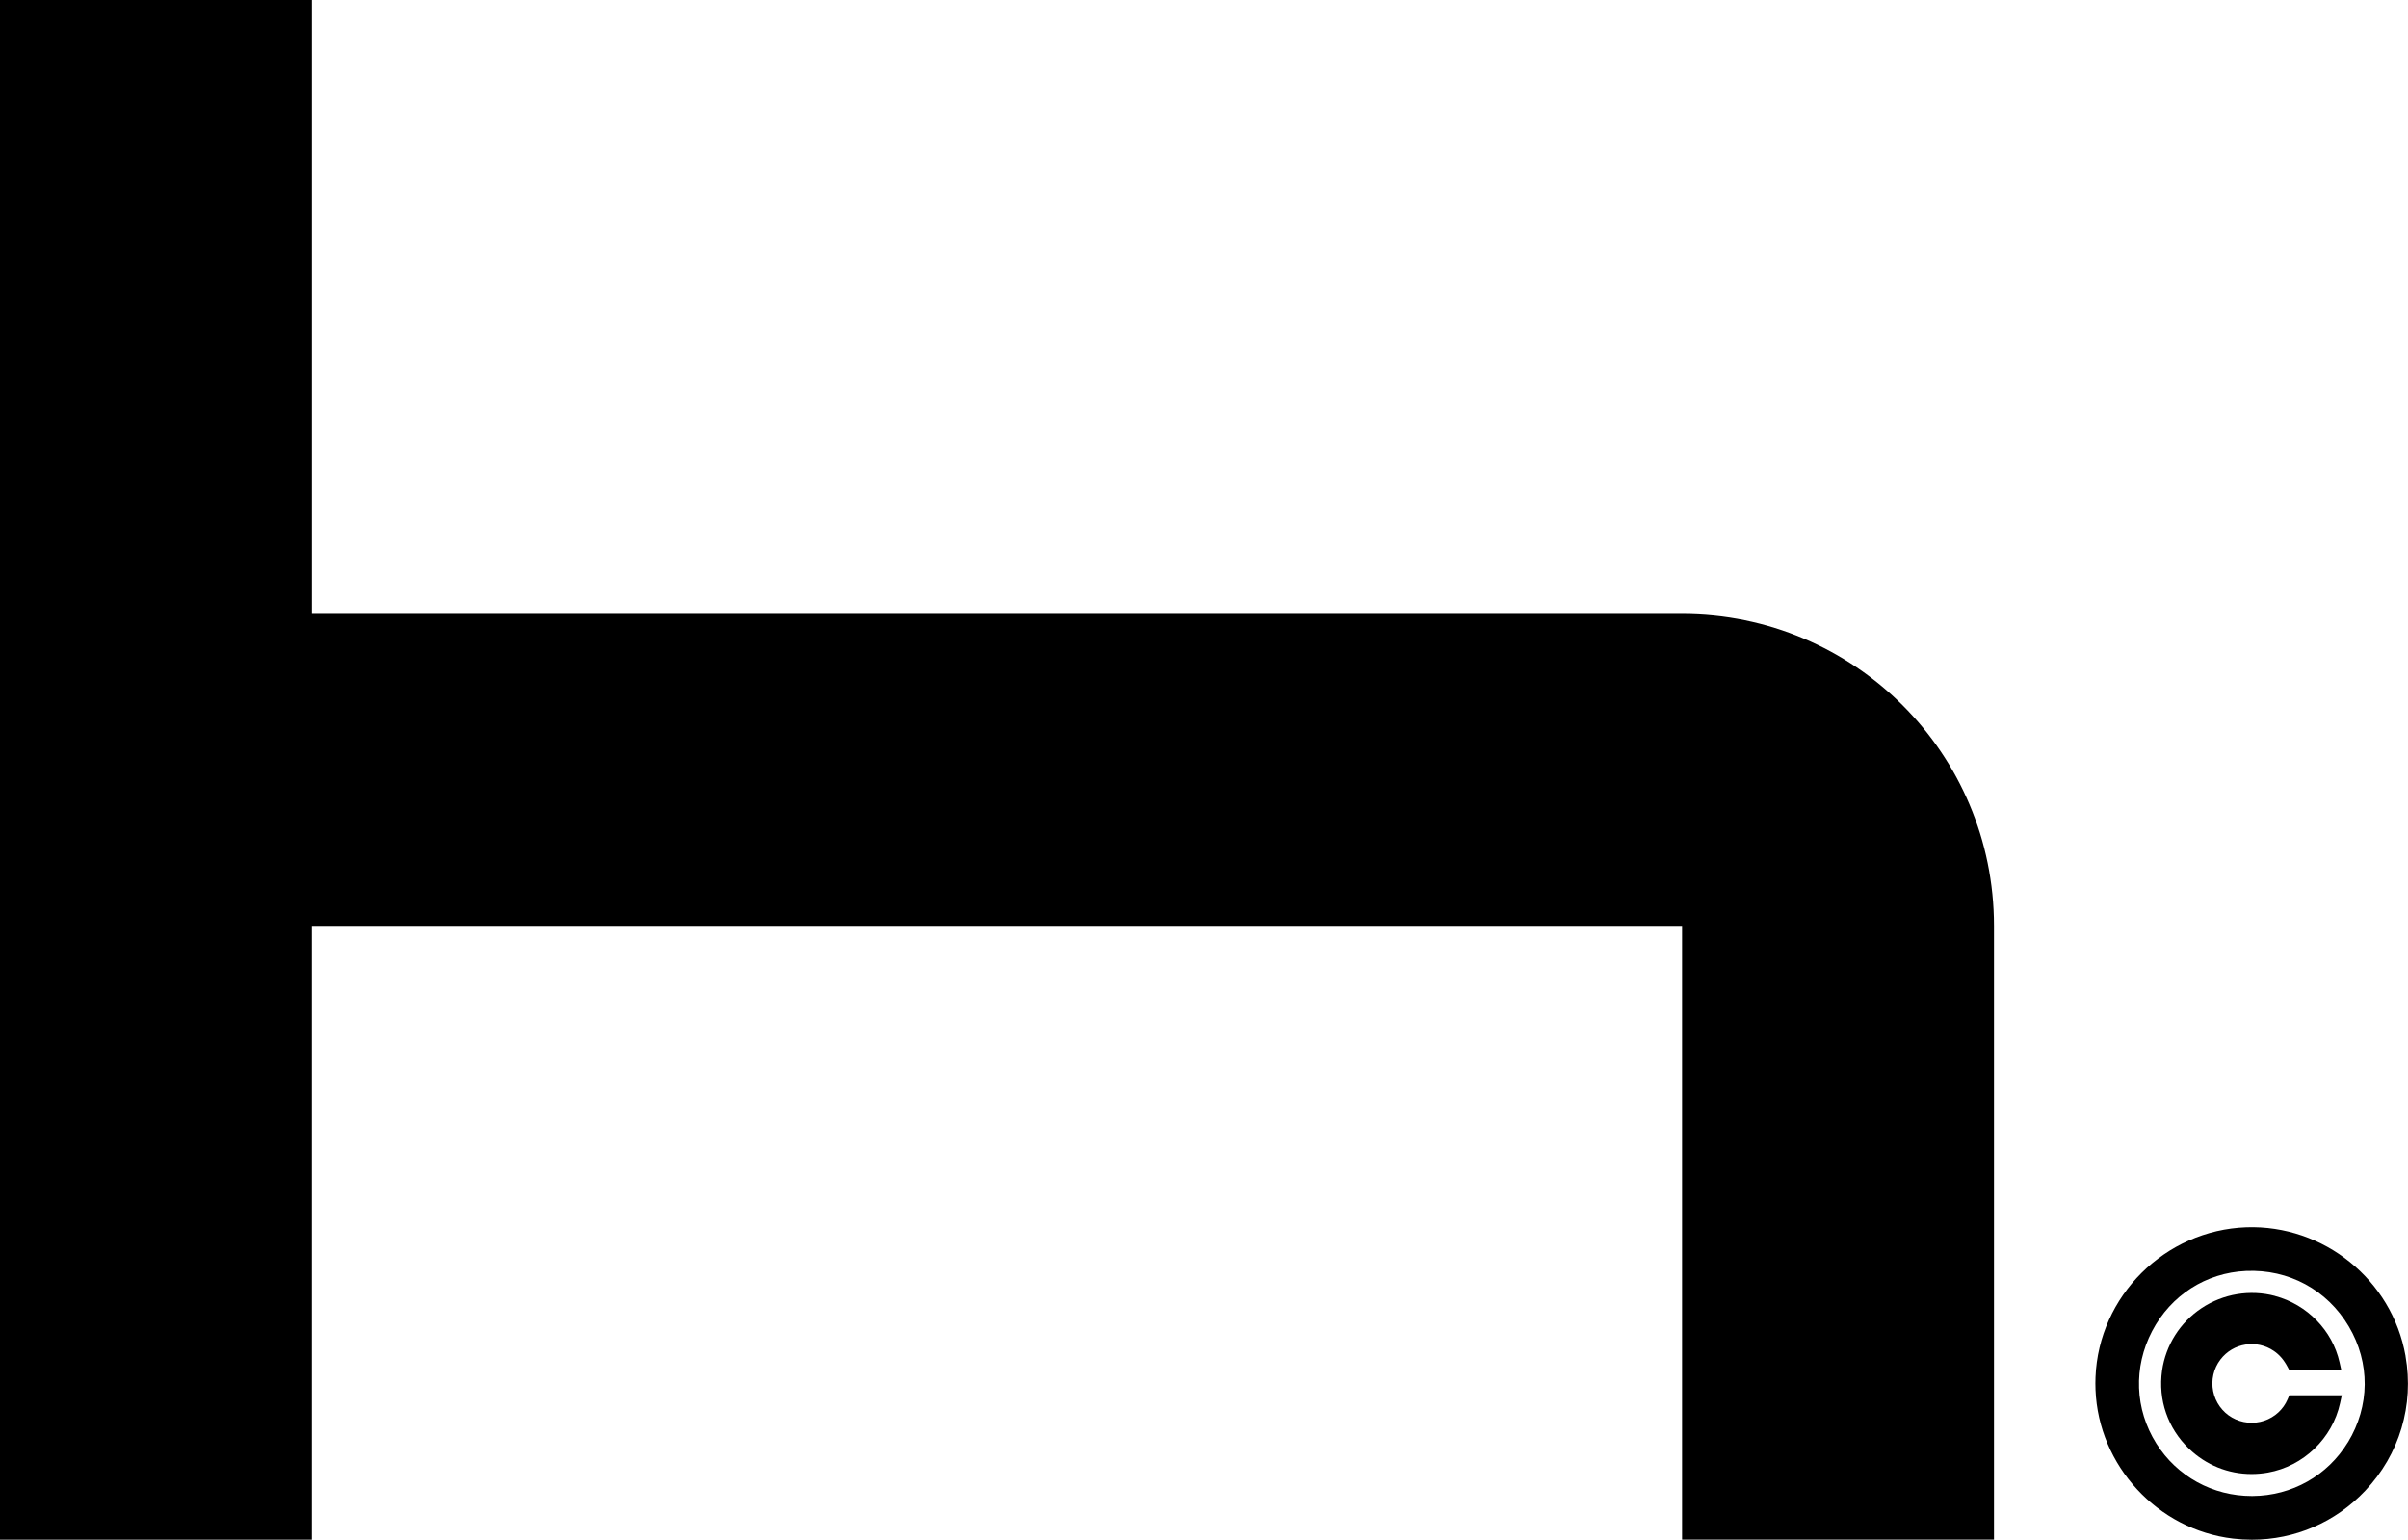
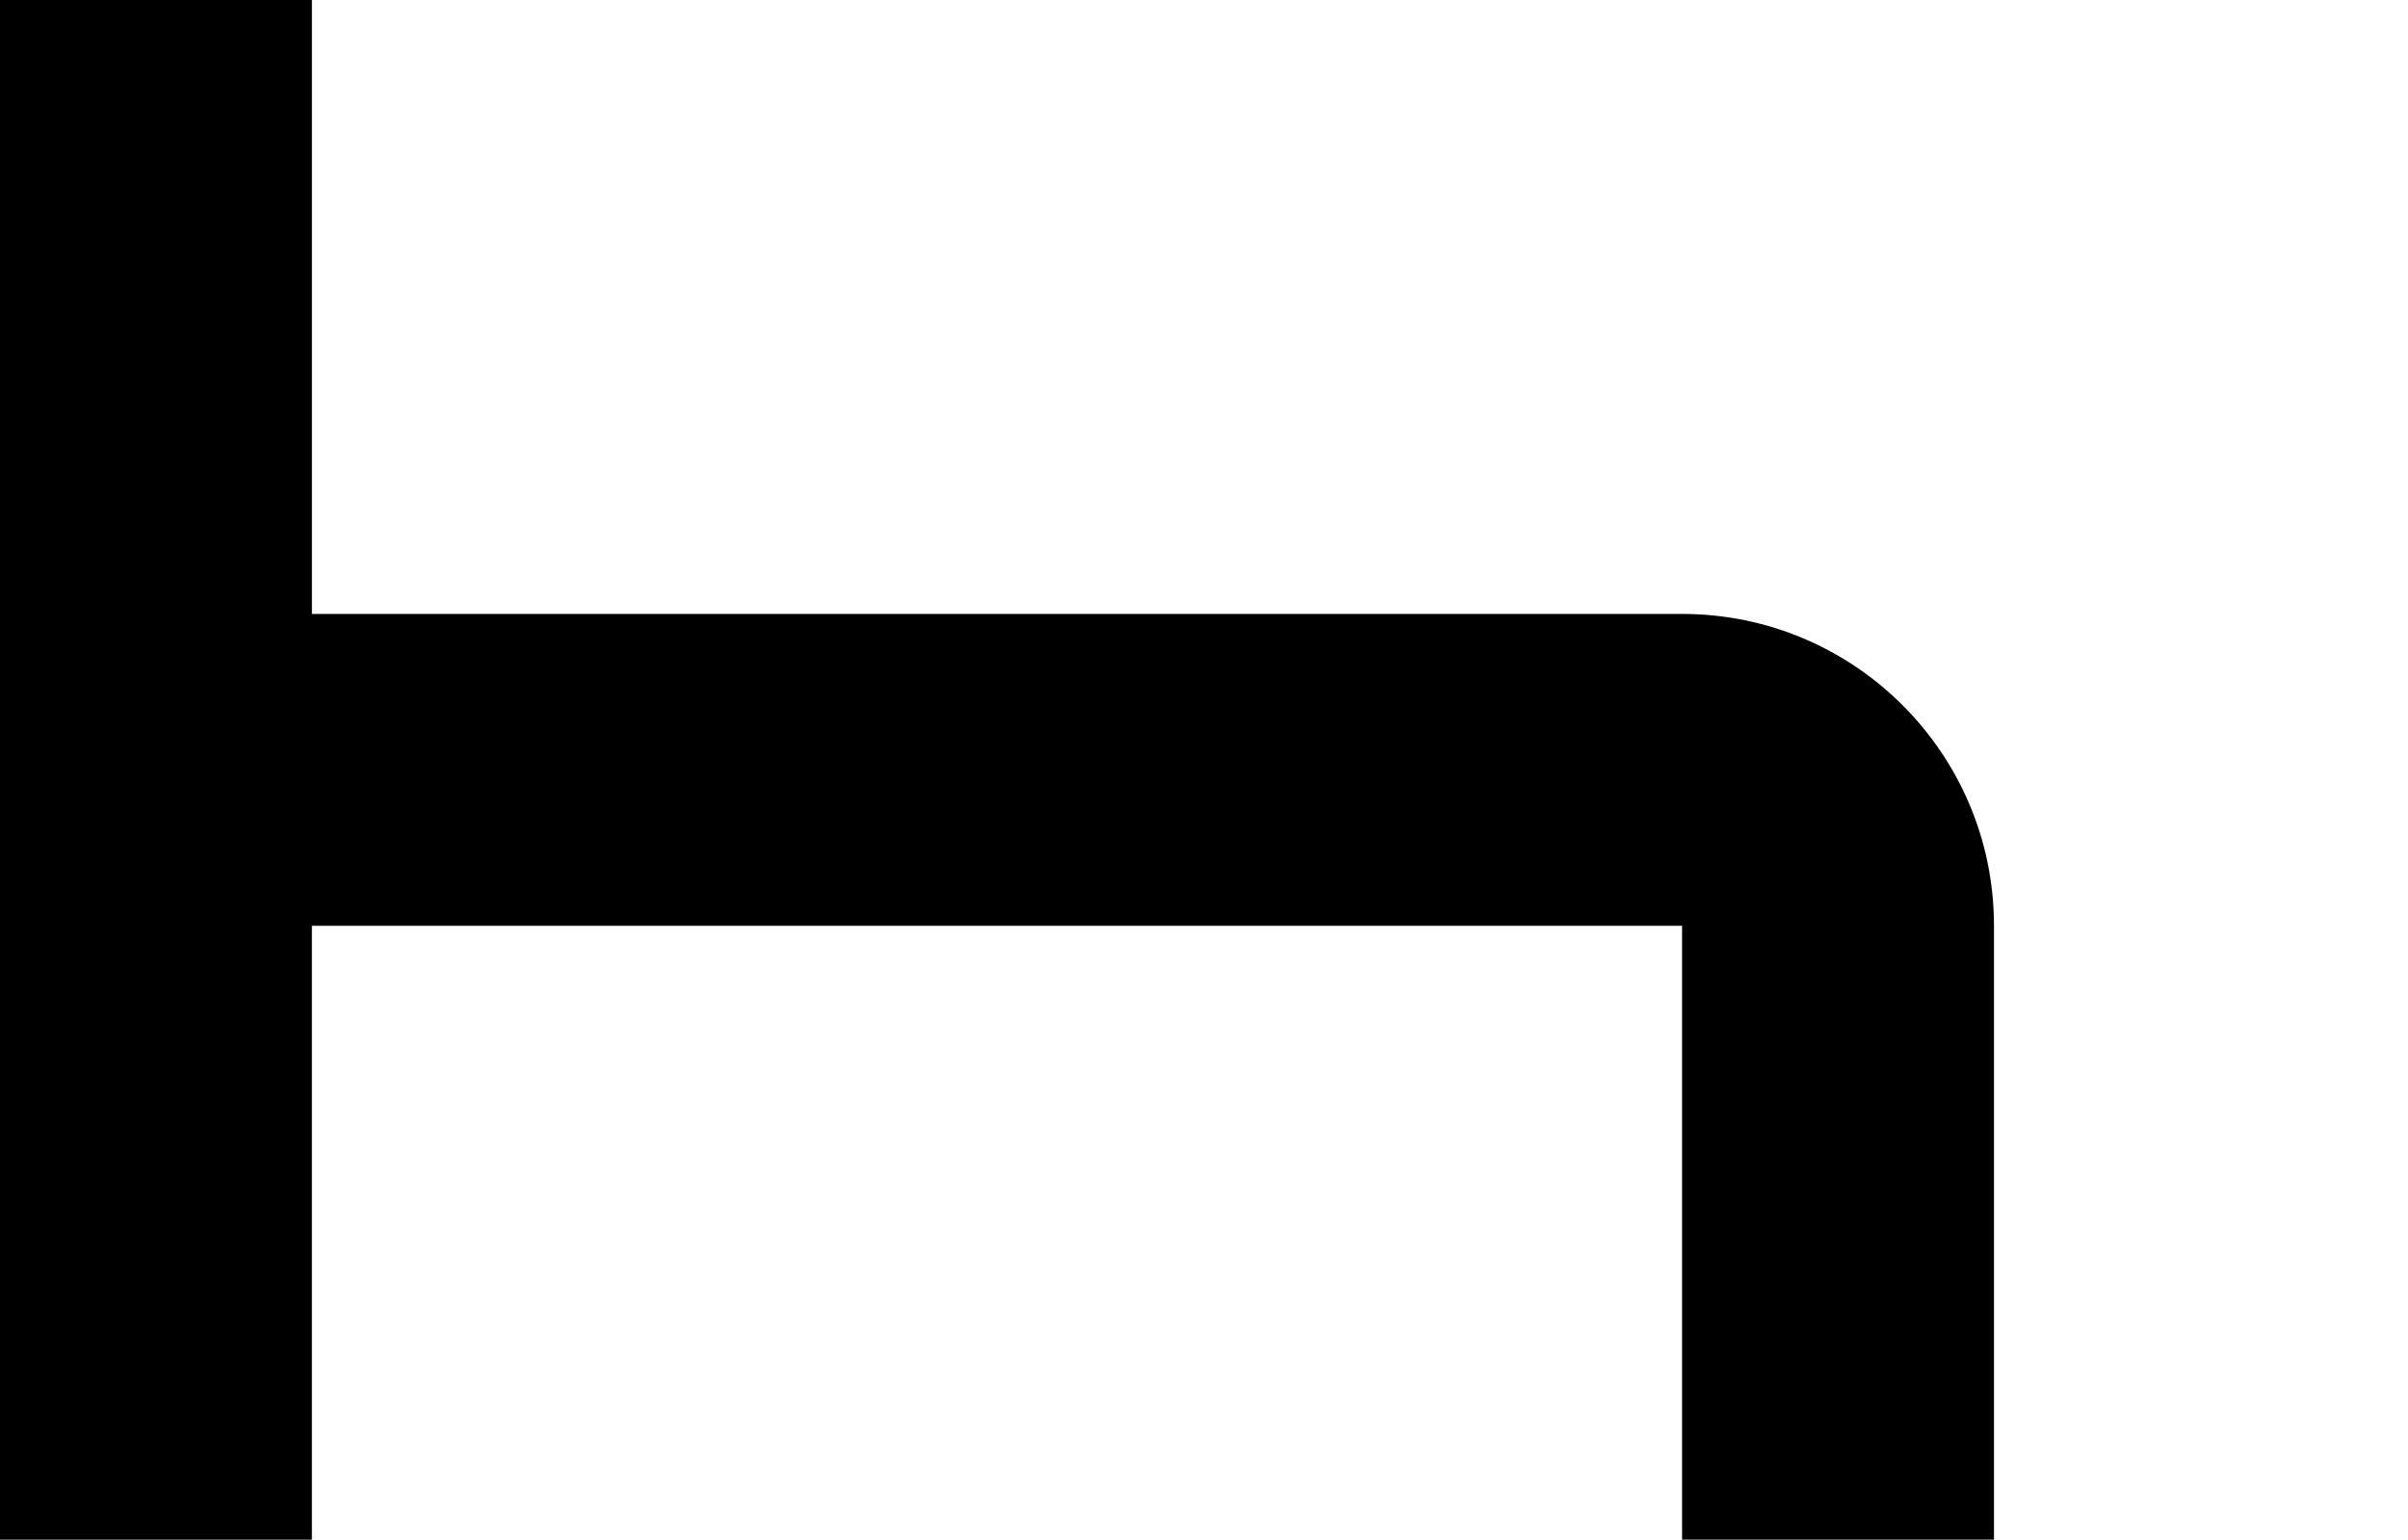
<svg xmlns="http://www.w3.org/2000/svg" id="b" viewBox="0 0 712.49 455.62">
  <g id="c">
    <path d="M497.71,181.67H92.29V0H0v181.67h0v92.29h0v181.66h92.28v-181.66h405.42v181.64h92.29v-181.64h0c0-50.97-41.32-92.29-92.29-92.29h0Z" />
-     <path d="M711.76,401.25c-3.97-22.53-24.22-38.87-47.1-38.09-24.09.86-43.69,20.35-44.63,44.37-.05,1.18-.05,2.54,0,3.72.88,22.49,18.38,41.42,40.7,44.05,1.87.22,3.73.33,5.57.33,12.69,0,24.68-5.13,33.53-14.5,10.14-10.74,14.49-25.27,11.92-39.87ZM694.7,426.79c-6.02,9.88-16.56,15.82-28.19,15.9-.08,0-.16,0-.24,0-11.57,0-22.12-5.8-28.25-15.55-6.37-10.13-6.83-22.56-1.24-33.24,5.56-10.62,15.94-17.28,27.77-17.81,12.61-.57,23.99,5.56,30.42,16.42,6.37,10.76,6.27,23.58-.26,34.29Z" />
-     <path d="M673.16,383.49c-7.41-1.96-15.34-.65-21.75,3.61-6.37,4.23-10.63,10.98-11.69,18.51-1.21,8.63,1.69,17.03,7.94,23.05,5.08,4.89,11.65,7.52,18.53,7.52,1.61,0,3.23-.14,4.86-.43,10.49-1.87,19.07-10.12,21.34-20.53l.51-2.33h-15.53l-.5,1.17c-1.27,2.99-3.79,5.31-6.91,6.35-3.18,1.07-6.66.72-9.56-.95-2.87-1.65-4.9-4.49-5.56-7.77-.66-3.3.12-6.71,2.14-9.37,3.76-4.94,10.72-6.06,15.84-2.54,1.63,1.12,2.91,2.6,4.01,4.66l.54,1.01h15.39l-.53-2.34c-2.11-9.4-9.6-17.1-19.09-19.61Z" />
  </g>
</svg>